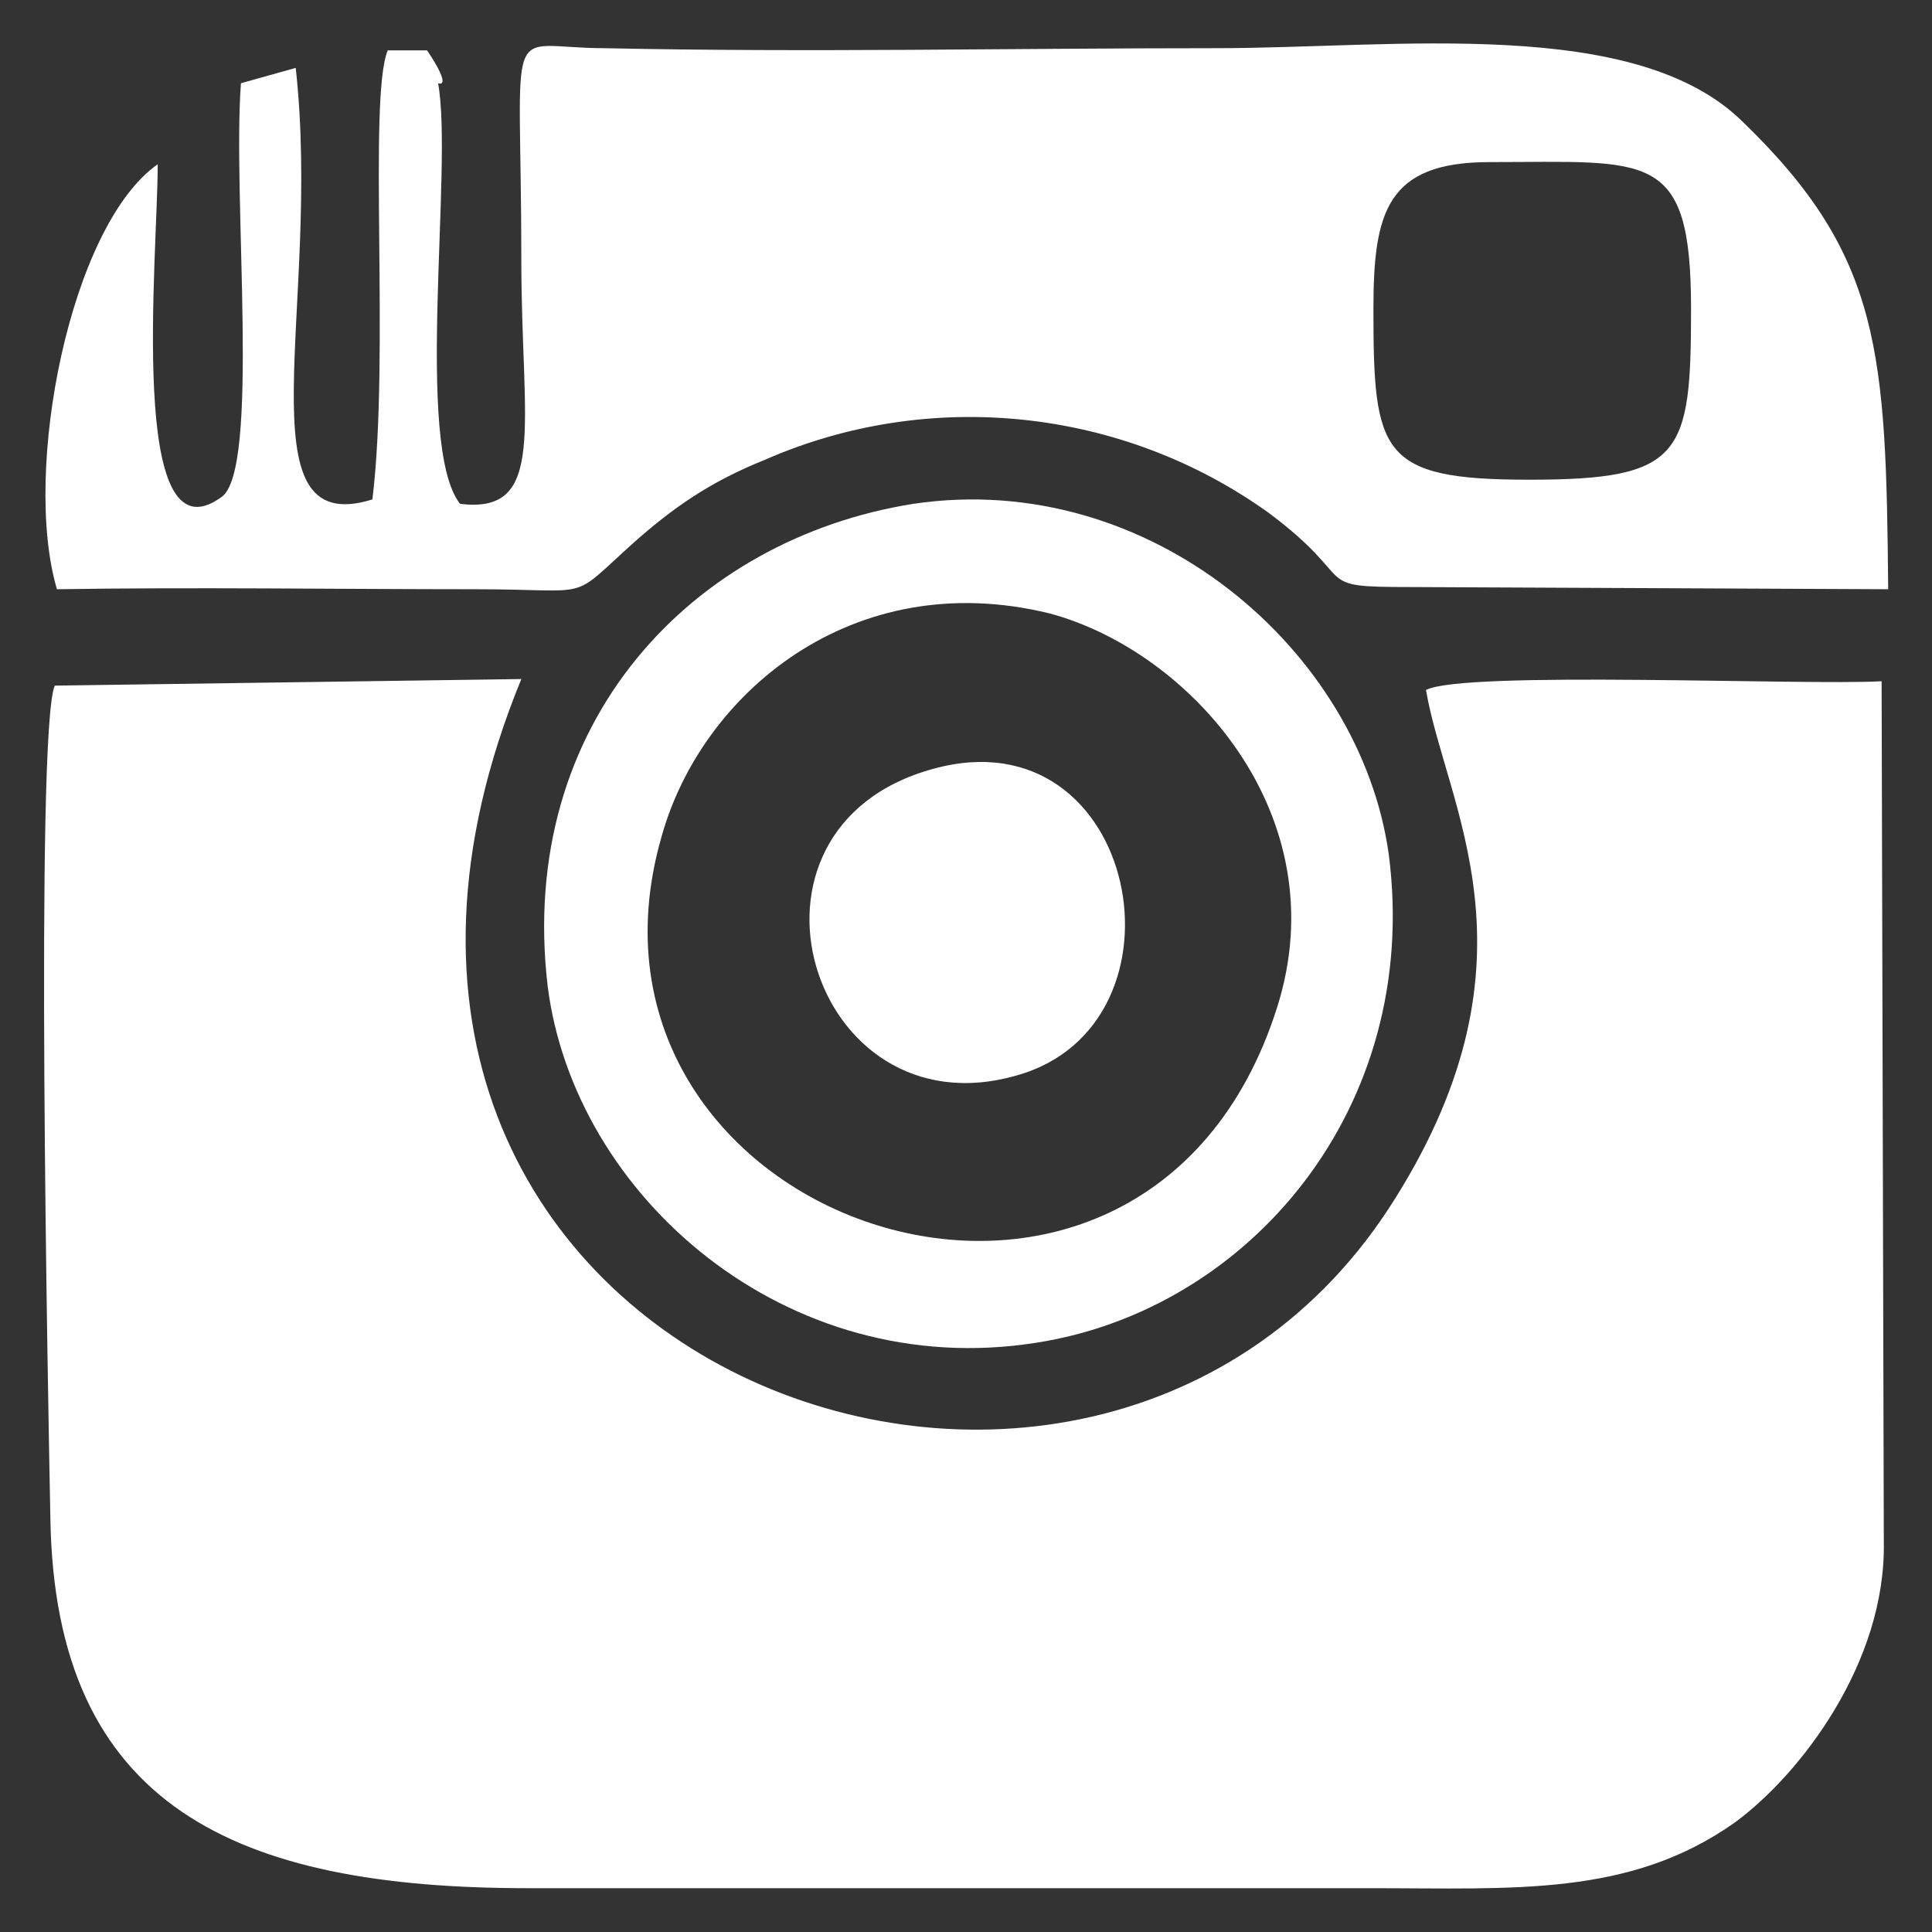
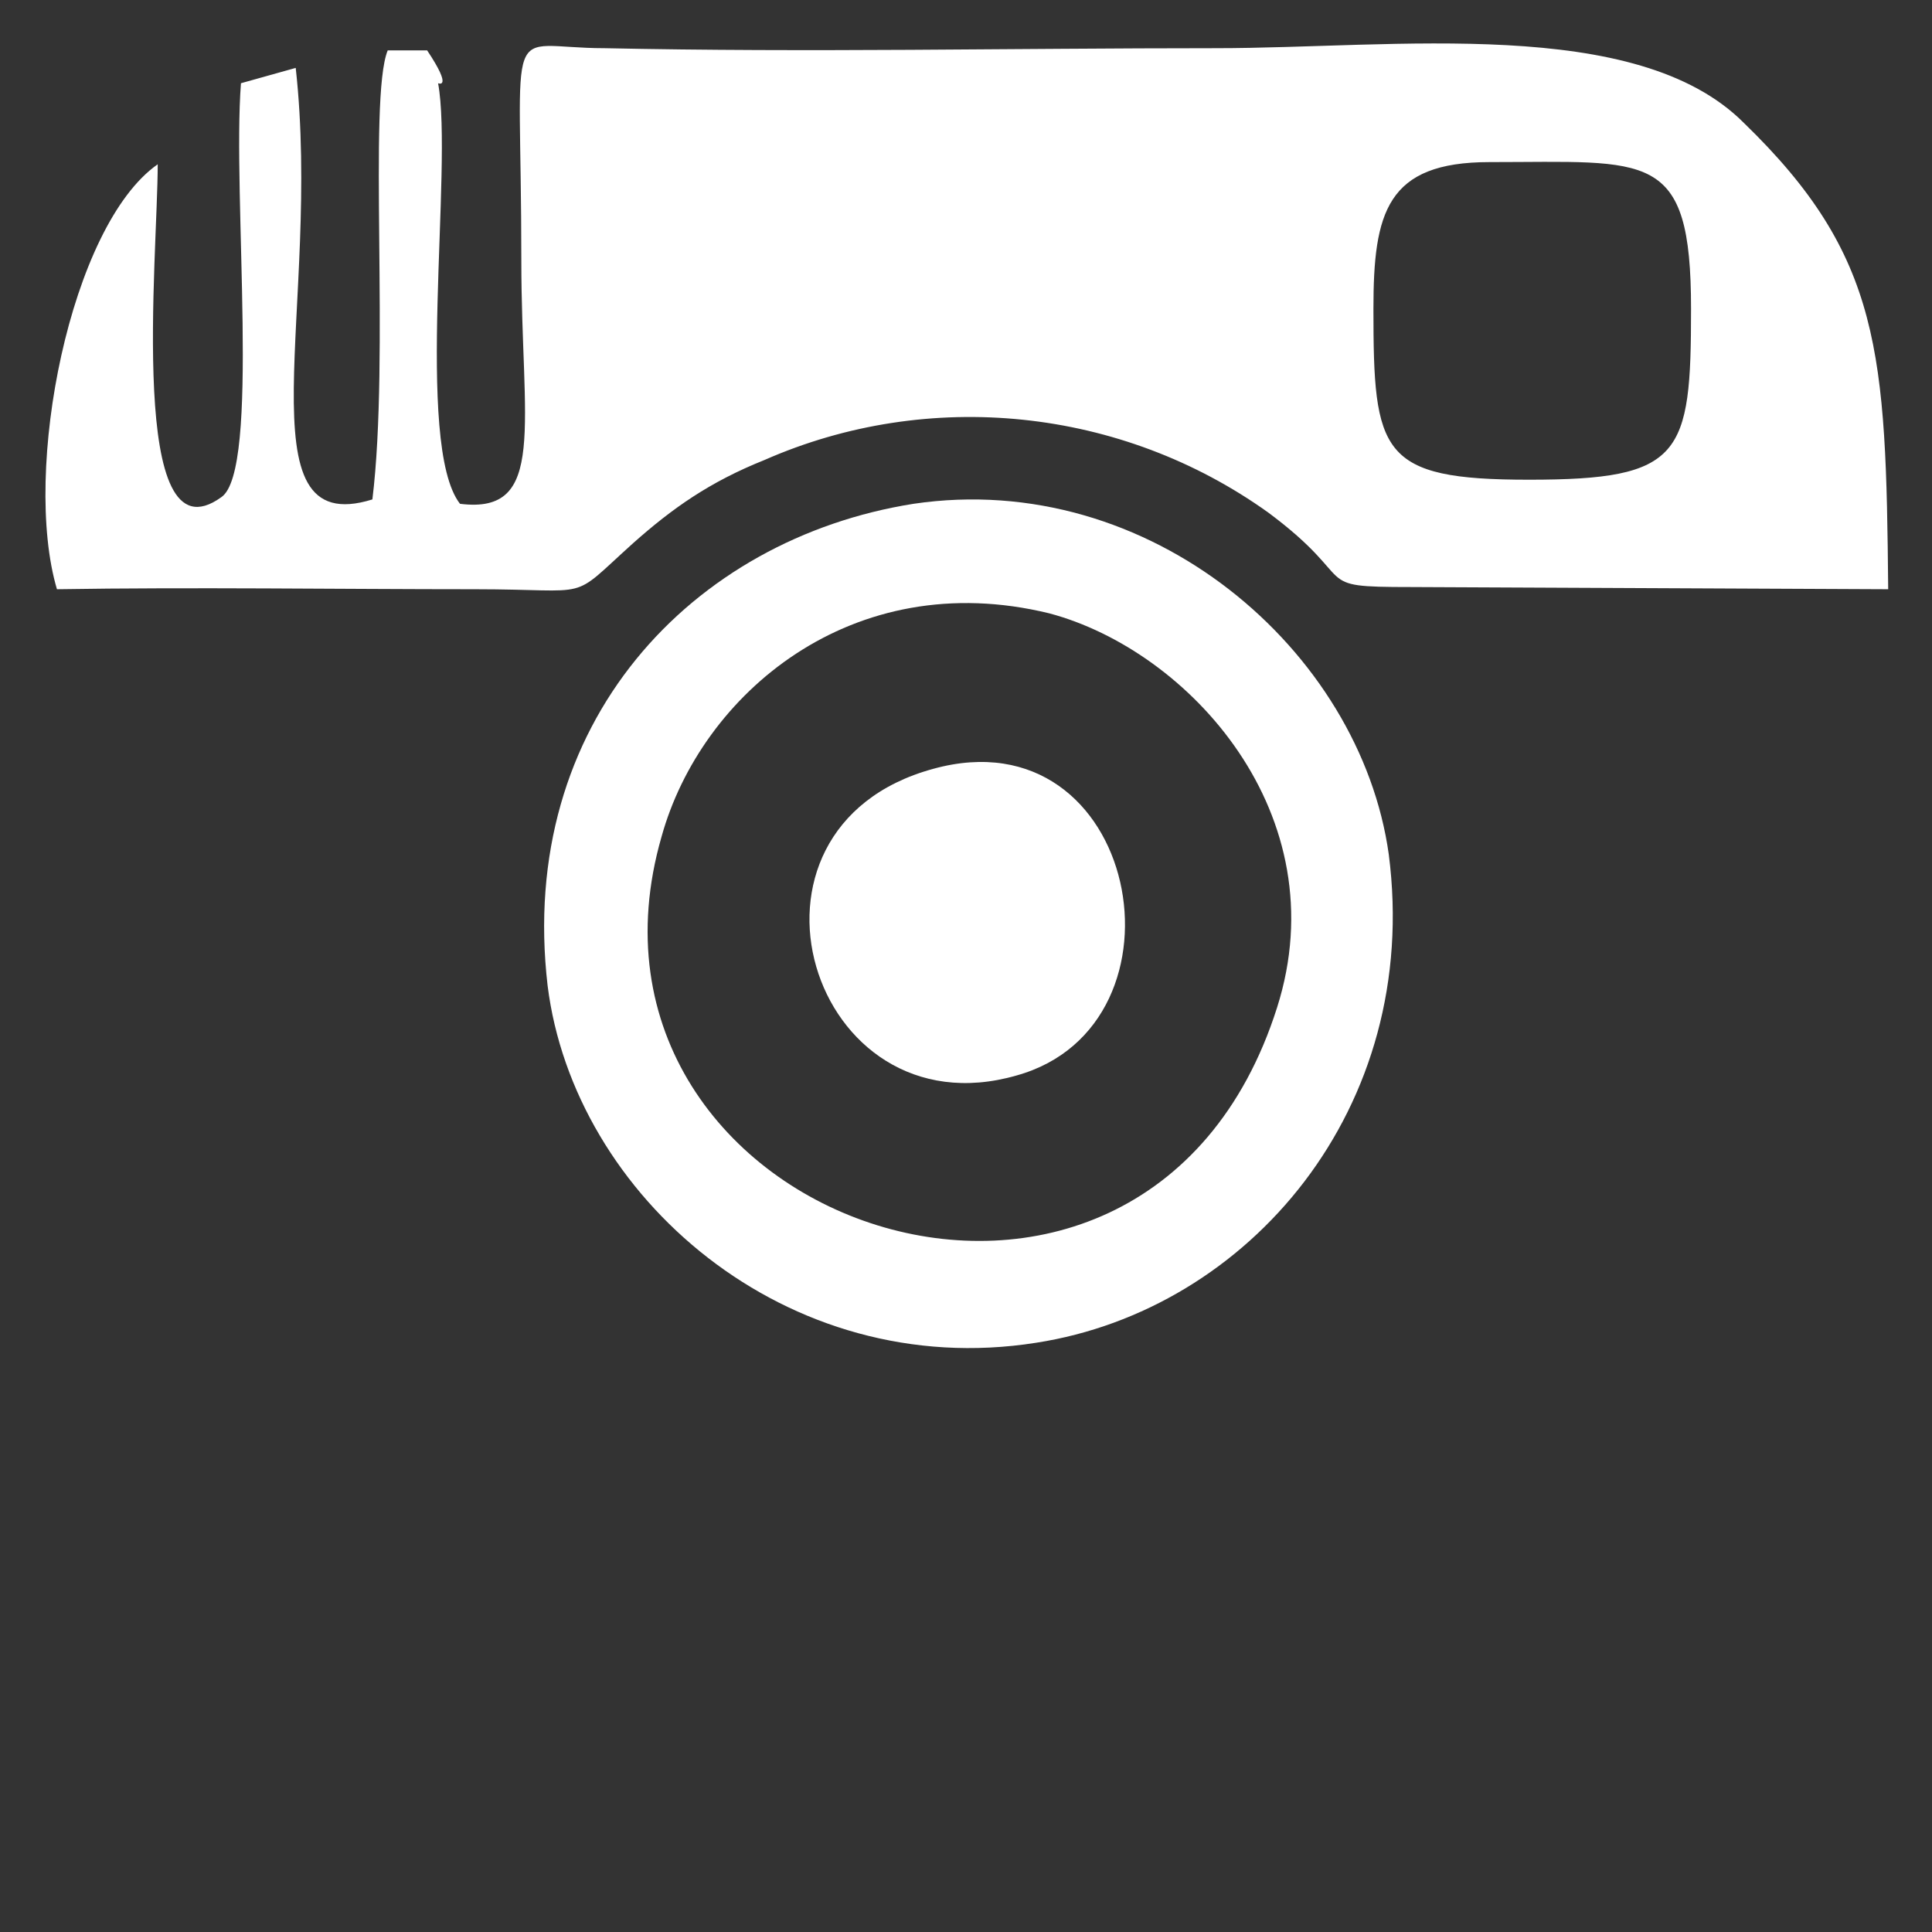
<svg xmlns="http://www.w3.org/2000/svg" xml:space="preserve" width="8.819mm" height="8.819mm" version="1.1" style="shape-rendering:geometricPrecision; text-rendering:geometricPrecision; image-rendering:optimizeQuality; fill-rule:evenodd; clip-rule:evenodd" viewBox="0 0 882 882">
  <rect x="0" y="0" width="882" height="882" fill="#333333" stroke="none" />
  <defs>
    <style type="text/css">
   
    .fil0 {fill:white}
   
  </style>
  </defs>
  <g id="Layer_x0020_1">
    <g id="_2328725999184">
      <g id="_2063521395632">
-         <path class="fil0" d="M860 704l-1 -393c-35,2 -191,-5 -208,4 9,53 55,122 -14,232 -137,220 -527,75 -399,-237l-213 3c-9,21 -3,329 -2,380 2,132 85,169 218,169 128,0 257,0 385,0 65,0 118,4 166,-30 30,-22 69,-73 68,-128z" />
        <path class="fil0" d="M627 141c0,-44 6,-67 53,-67 73,0 92,-6 92,67 0,67 -4,78 -74,78 -68,0 -71,-12 -71,-78l0 0zm-417 89c-21,-27 -3,-154 -10,-192 0,0 7,3 -5,-15l-18 0c-9,22 1,140 -7,205 -61,19 -23,-89 -35,-197l-25 7c-4,52 9,177 -9,189 -43,31 -29,-110 -29,-152 -40,28 -62,140 -46,194 62,-1 129,0 191,0 55,0 42,6 72,-21 18,-16 35,-28 60,-38 75,-33 163,-24 230,24 43,32 18,34 65,34l218 1c-1,-108 -3,-152 -66,-213 -49,-49 -159,-34 -241,-34 -93,0 -186,2 -279,0 -47,0 -38,-18 -38,97 0,75 12,116 -28,111l0 0z" />
        <path class="fil0" d="M583 460c-61,192 -332,99 -281,-78 18,-65 87,-124 177,-102 64,17 132,92 104,180l0 0zm-166 -230c-101,16 -181,100 -167,220 12,96 109,181 223,163 97,-15 176,-107 161,-223 -13,-93 -109,-176 -217,-160z" />
-         <path class="fil0" d="M426 351c-99,27 -56,167 38,140 83,-23 56,-166 -38,-140z" />
+         <path class="fil0" d="M426 351c-99,27 -56,167 38,140 83,-23 56,-166 -38,-140" />
      </g>
    </g>
  </g>
</svg>